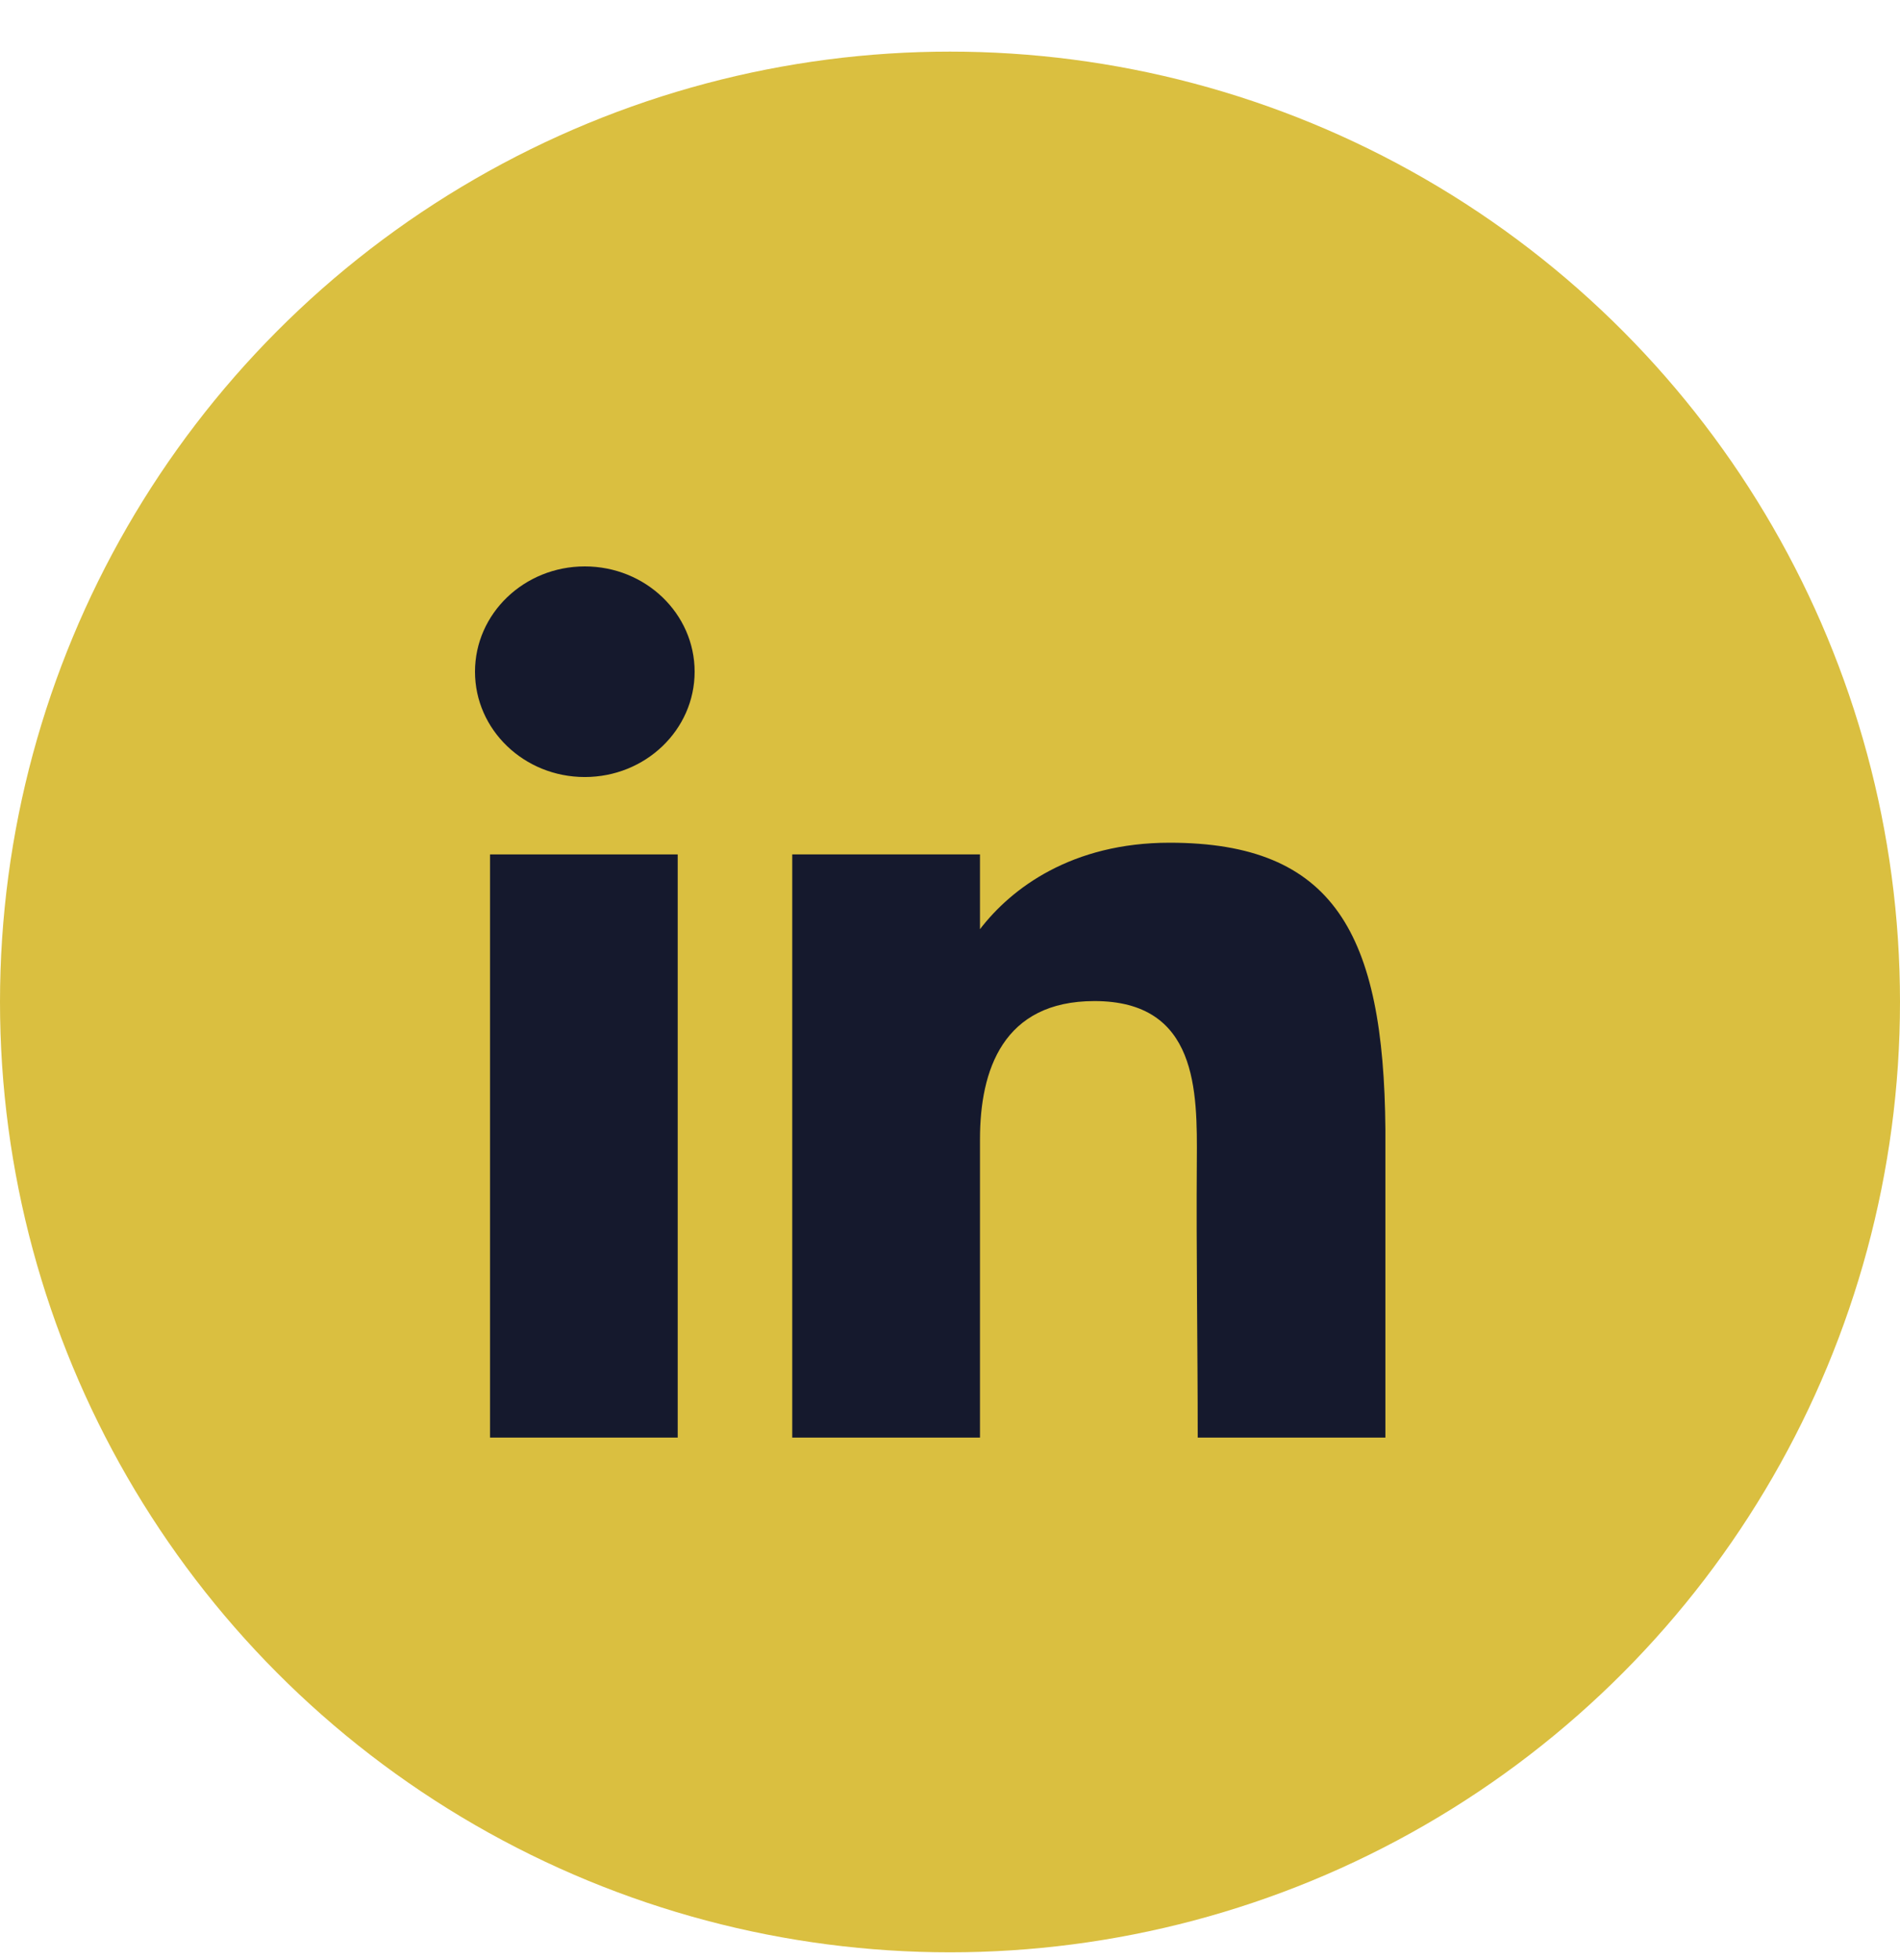
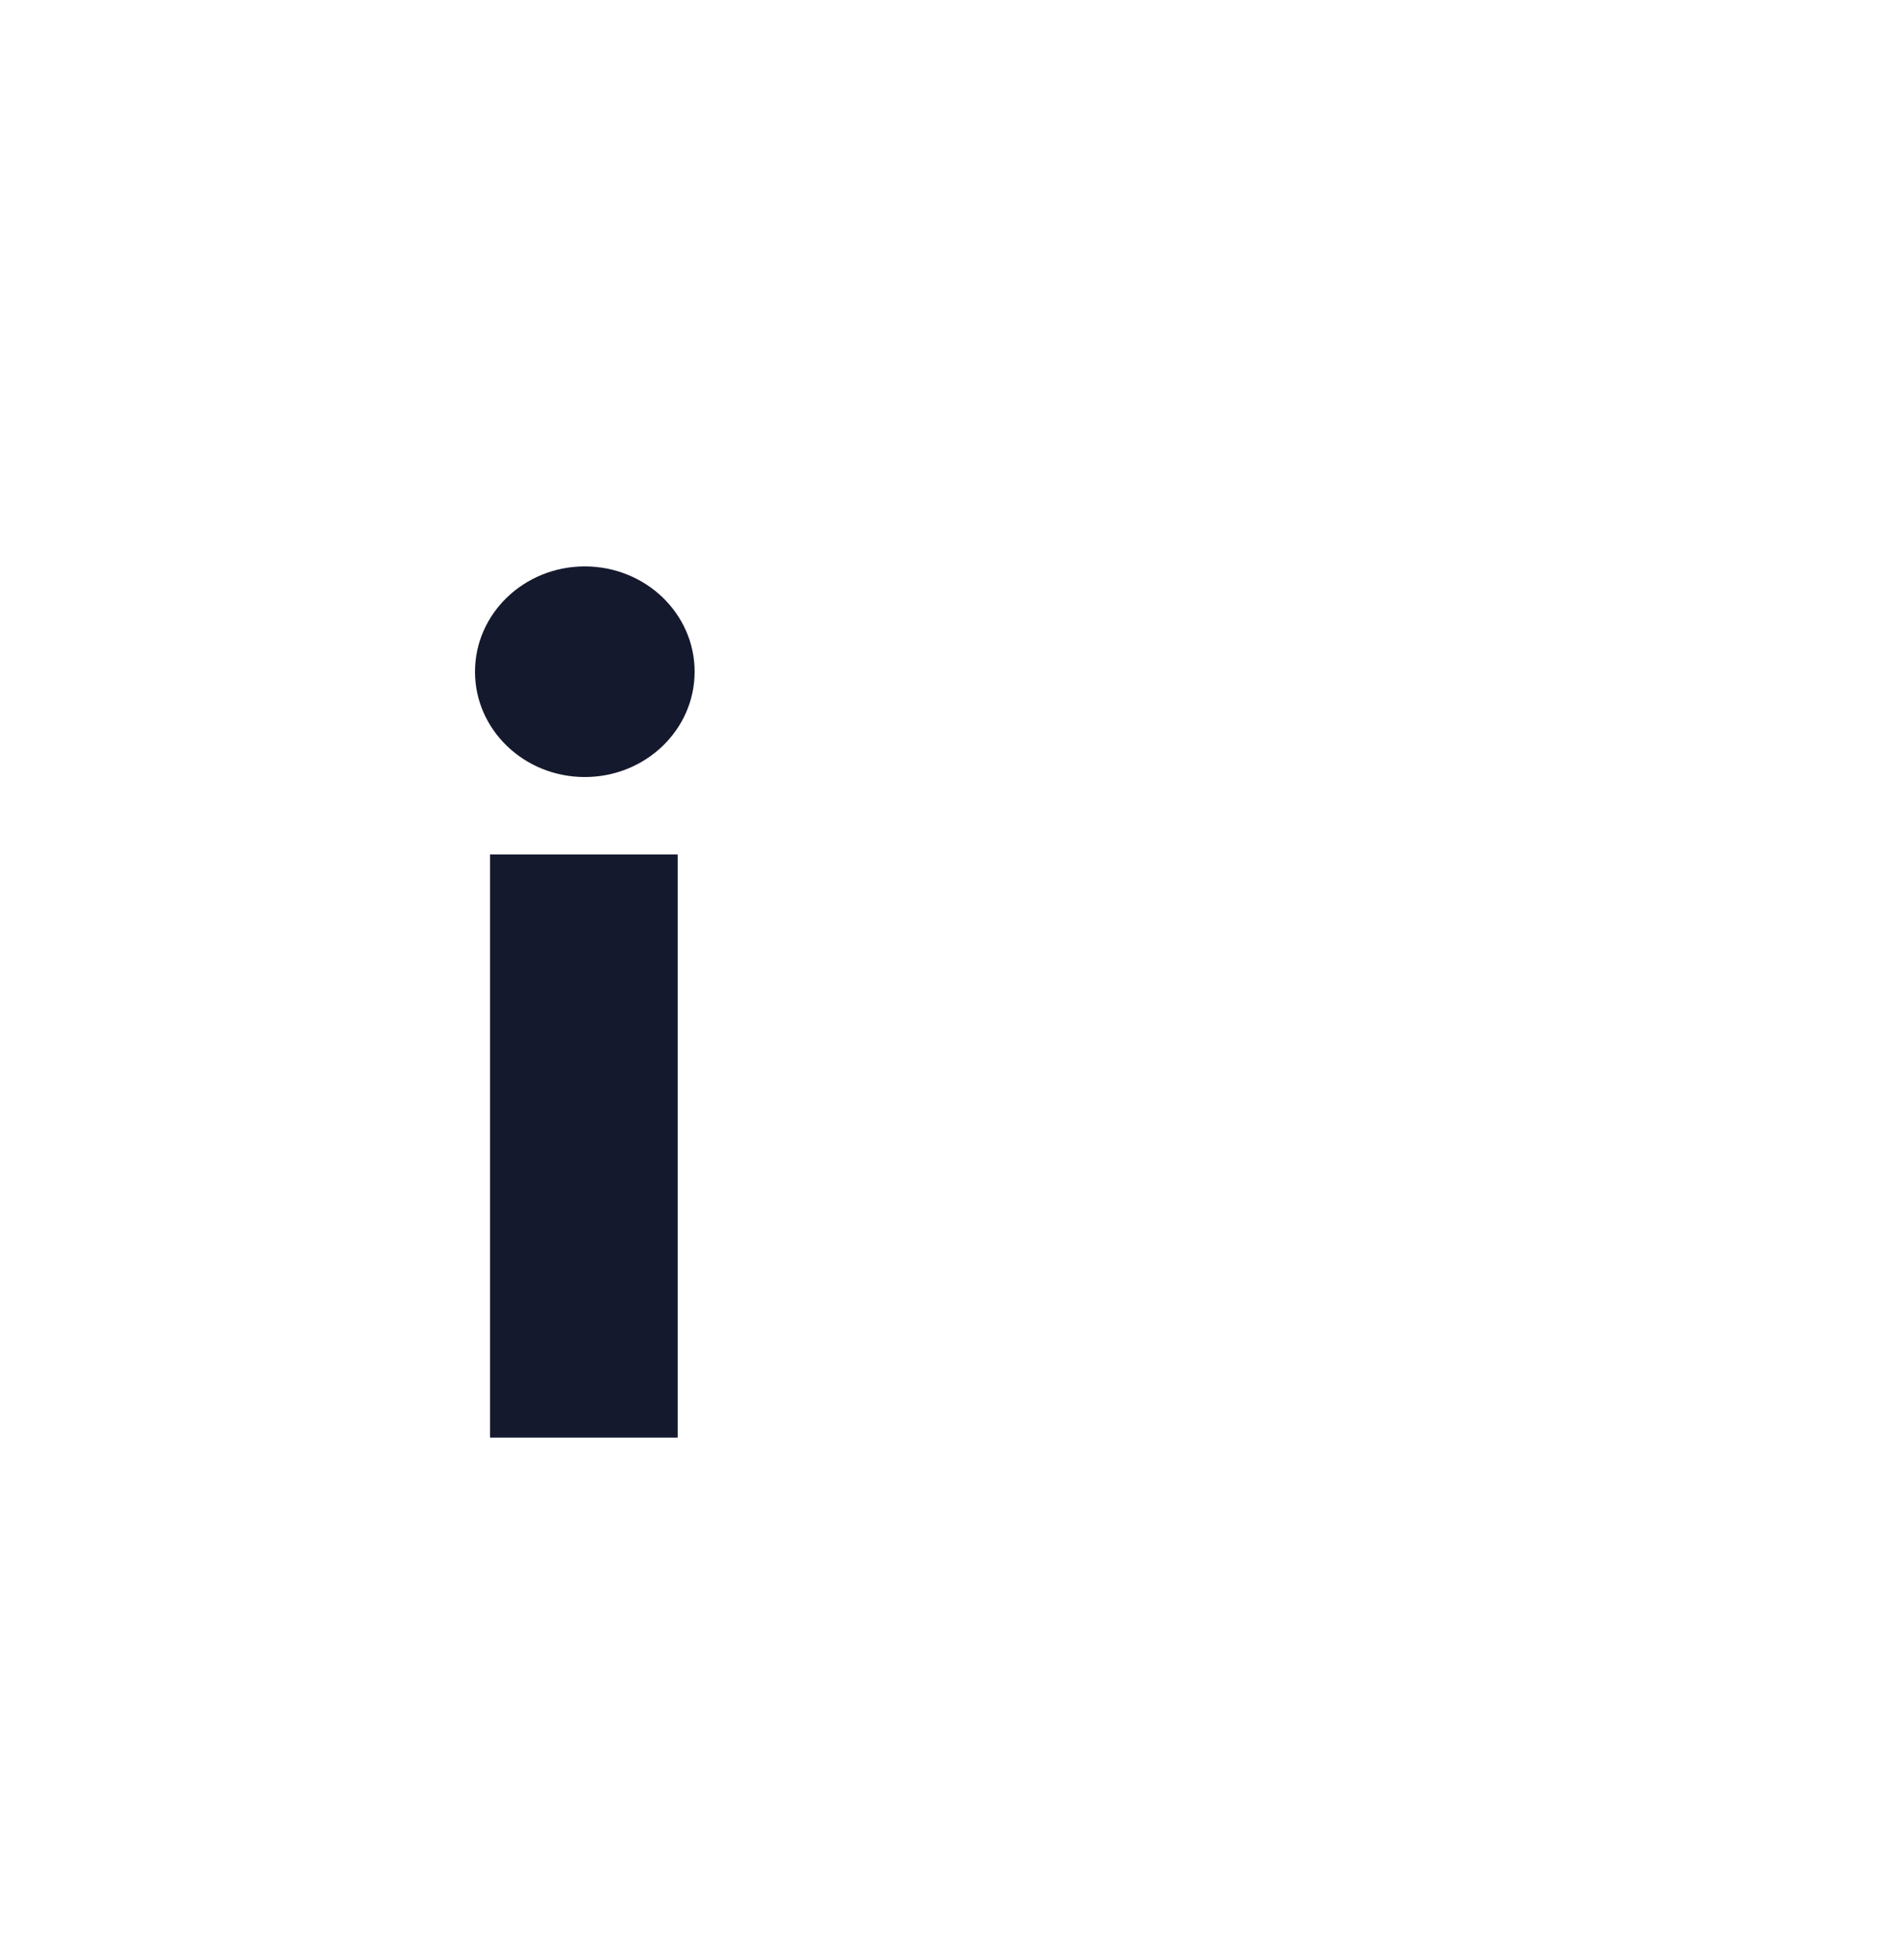
<svg xmlns="http://www.w3.org/2000/svg" width="32" height="33" viewBox="0 0 32 33" fill="none">
-   <circle cx="16" cy="16.869" r="16" fill="#DABF40" />
  <path d="M11.699 11.309C11.699 12.288 10.871 13.082 9.849 13.082C8.828 13.082 8 12.288 8 11.309C8 10.33 8.828 9.536 9.849 9.536C10.871 9.536 11.699 10.33 11.699 11.309Z" fill="#15192D" />
  <path d="M8.253 14.385H11.414V24.203H8.253V14.385Z" fill="#15192D" />
-   <path d="M16.505 14.385H13.343V24.203H16.505C16.505 24.203 16.505 21.112 16.505 19.179C16.505 18.019 16.891 16.854 18.433 16.854C20.176 16.854 20.165 18.372 20.157 19.548C20.146 21.085 20.172 22.654 20.172 24.203H23.333V19.021C23.307 15.712 22.465 14.188 19.698 14.188C18.054 14.188 17.035 14.952 16.505 15.644V14.385Z" fill="#15192D" />
</svg>